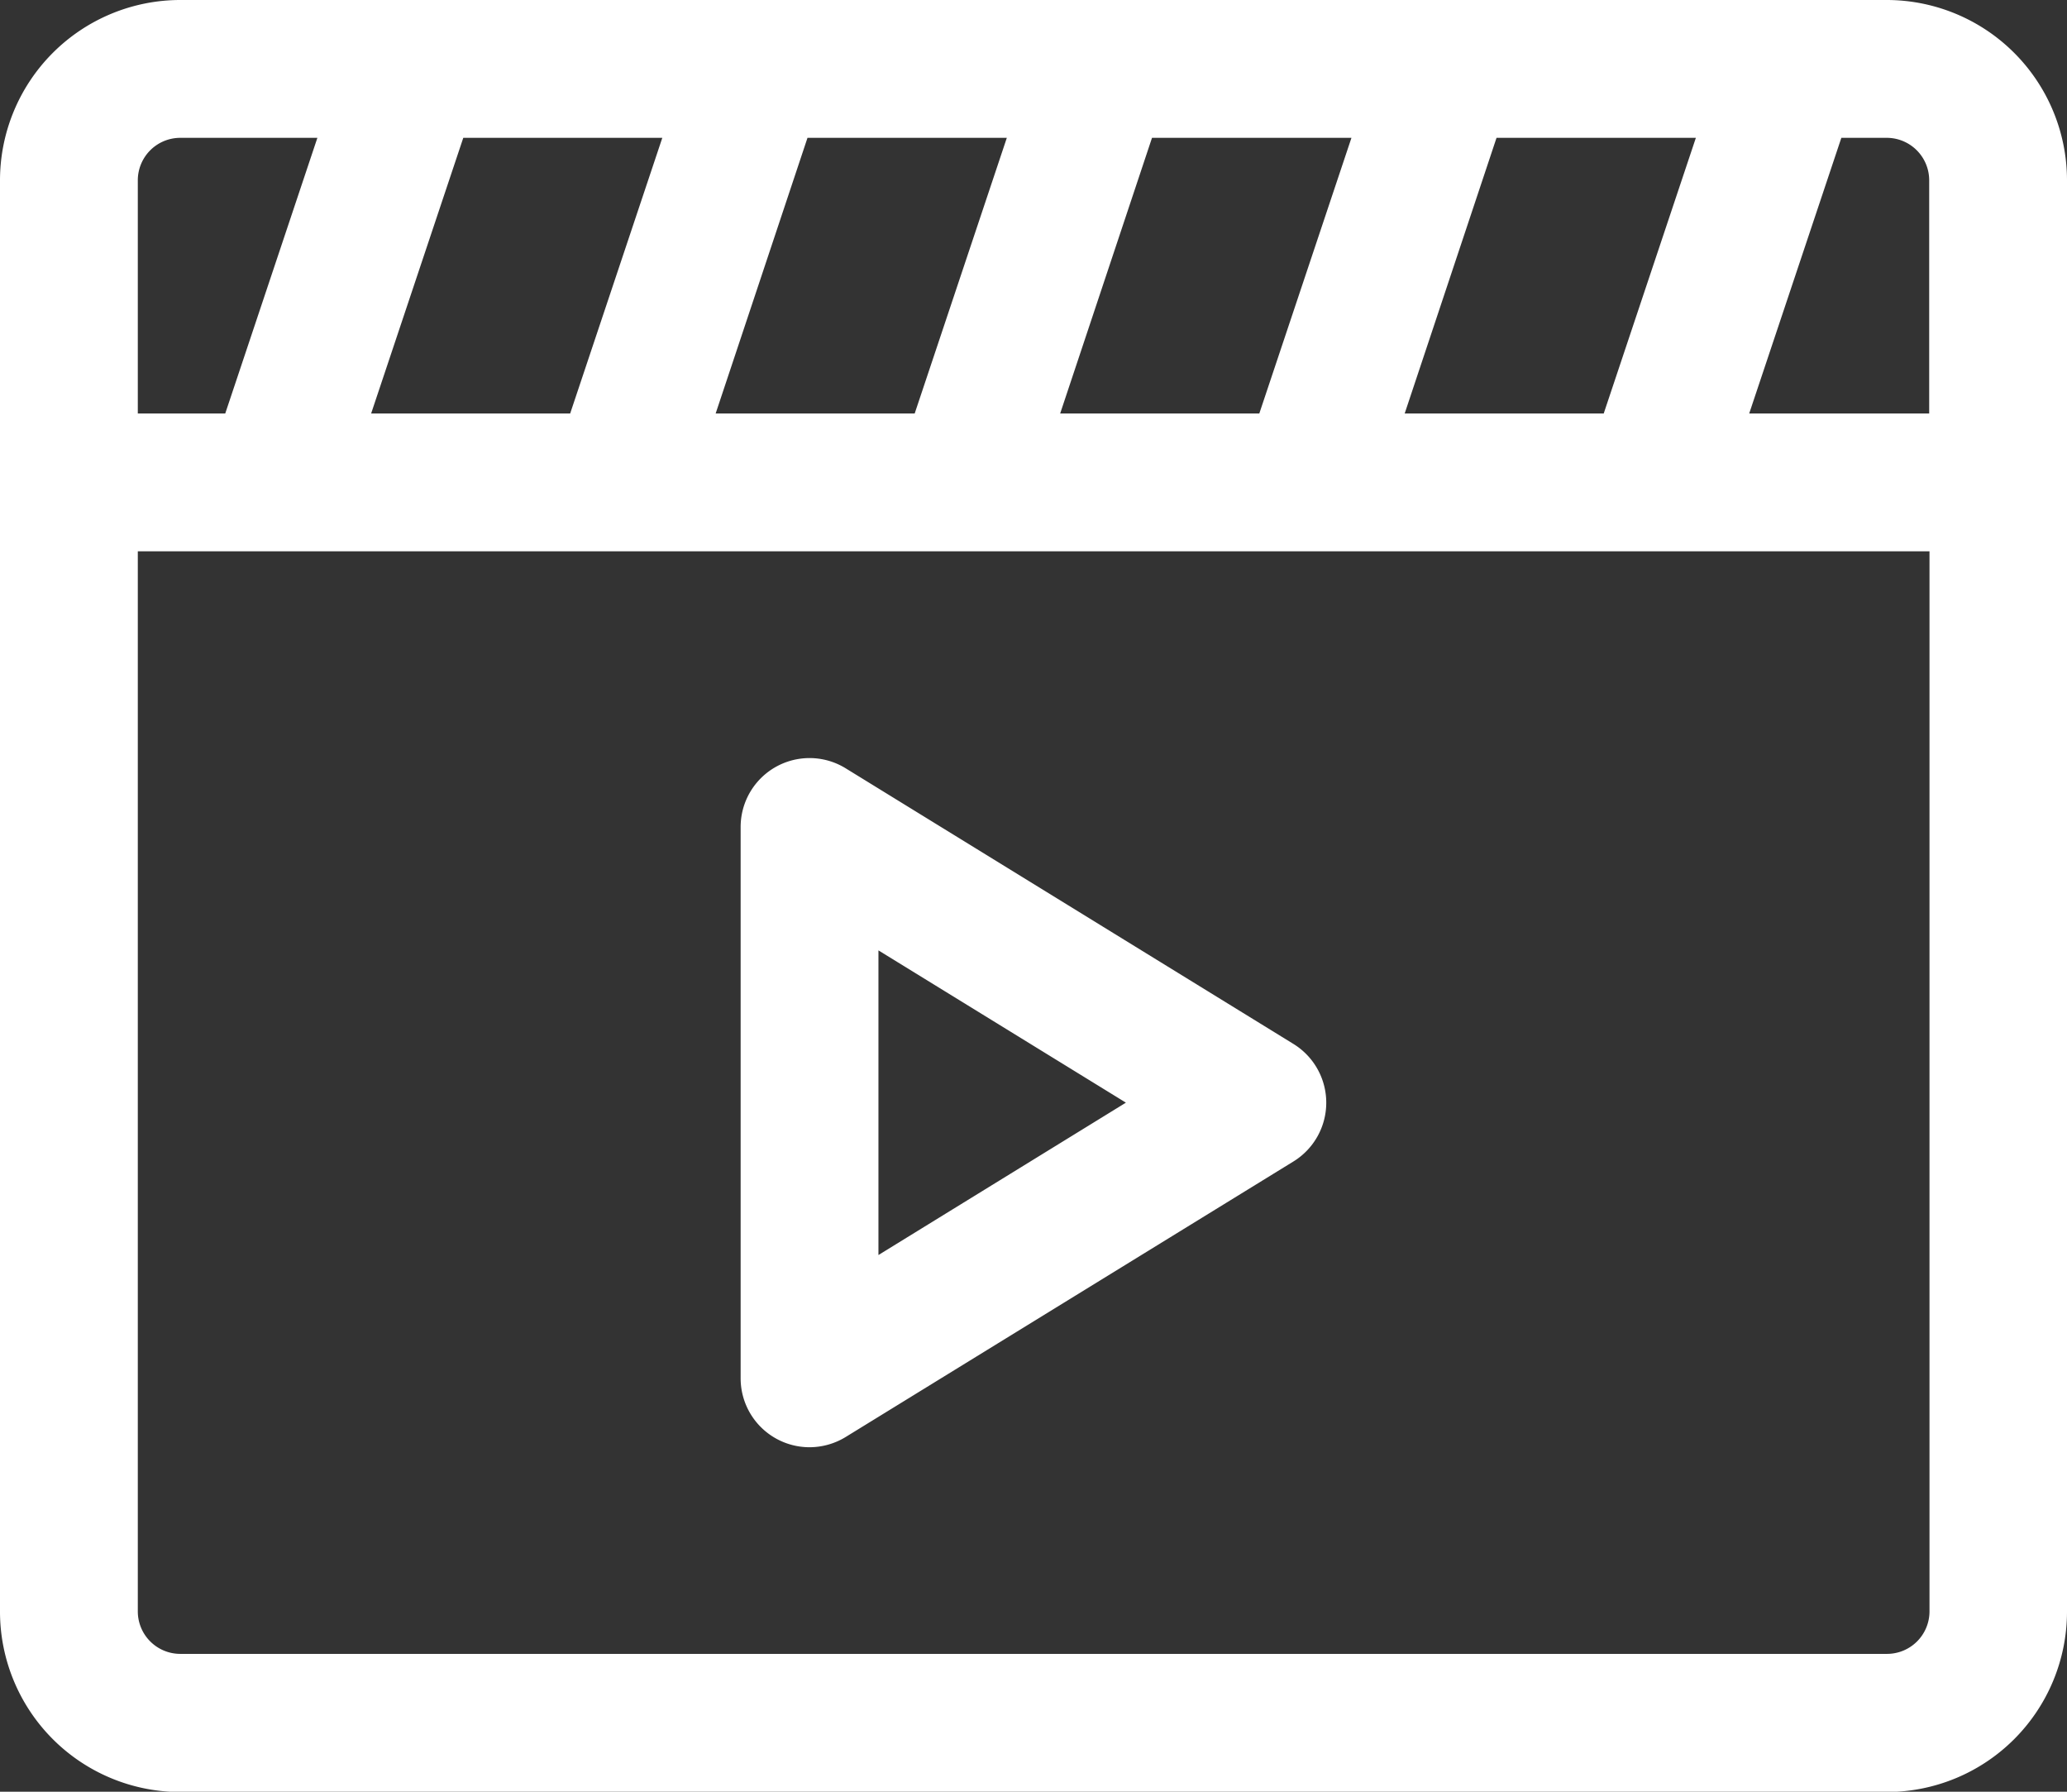
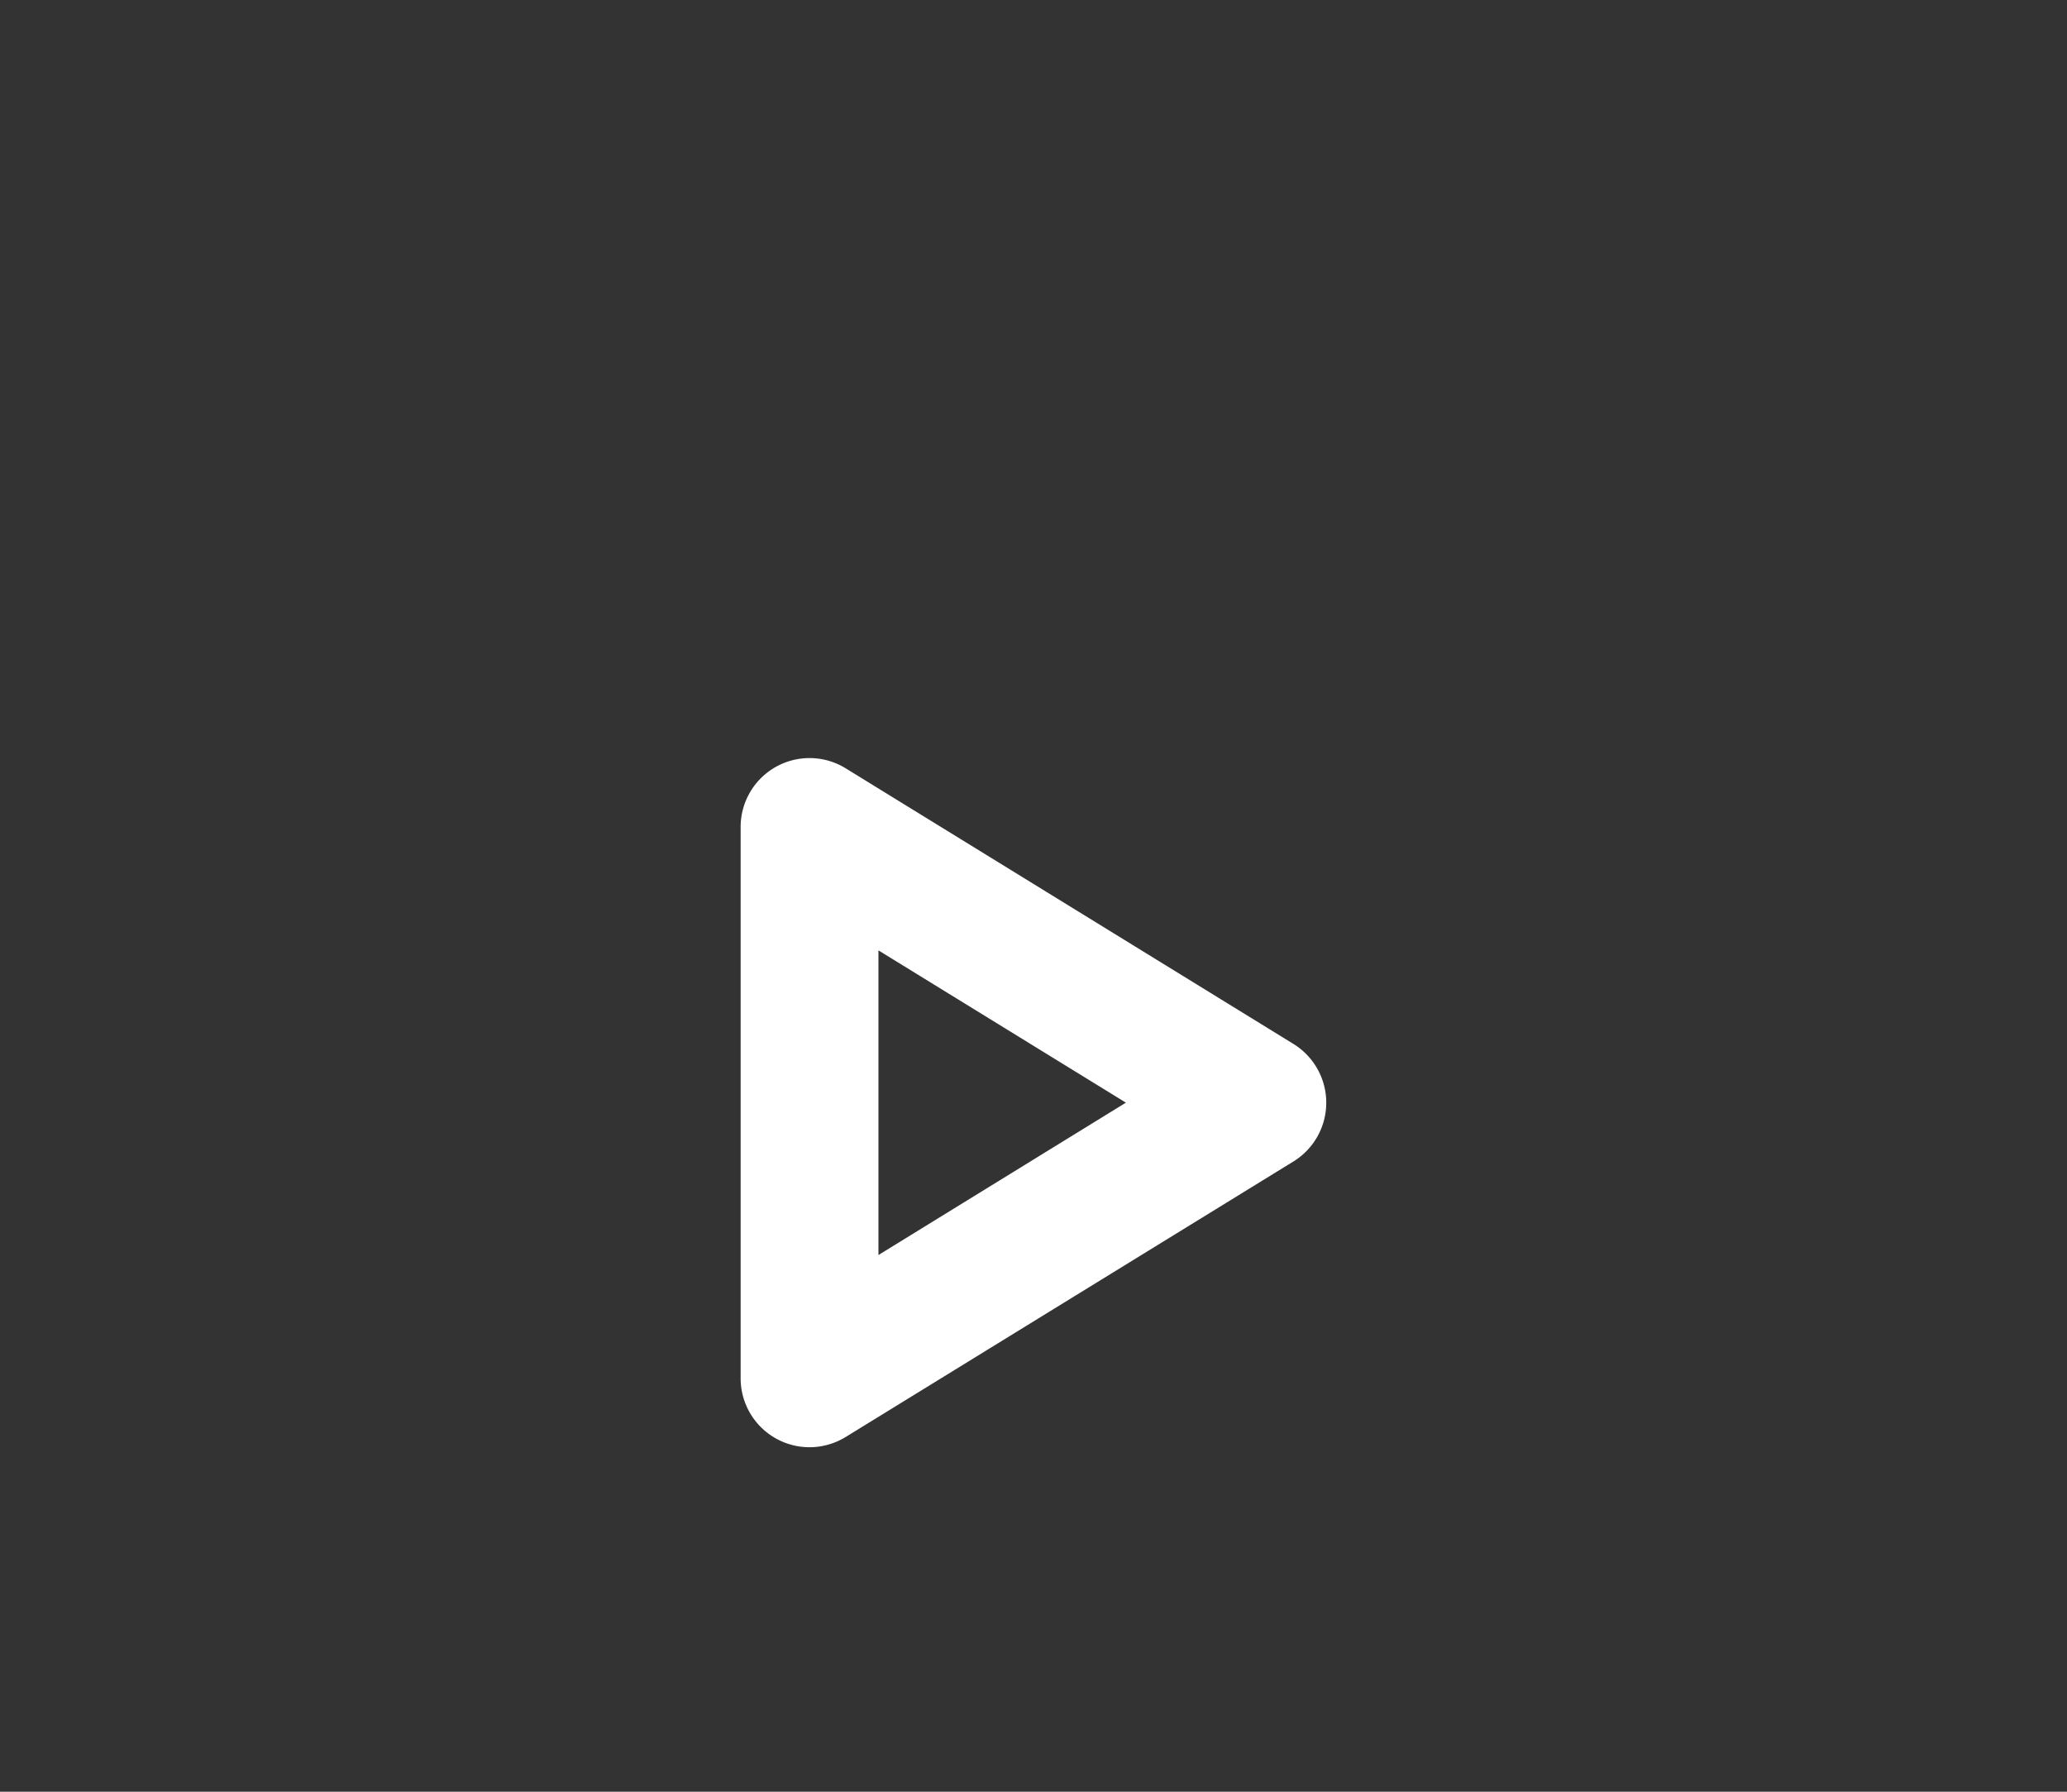
<svg xmlns="http://www.w3.org/2000/svg" width="20.189" height="17.497" viewBox="0 0 20.189 17.497">
  <rect x="0" y="0" width="20.189" height="17.497" fill="#333333" stroke="none" />
  <g id="icon-movie" transform="translate(-1 -3)">
-     <path id="パス_15" data-name="パス 15" d="M19.429,3H2.76A1.762,1.762,0,0,0,1,4.76V18.737A1.762,1.762,0,0,0,2.76,20.5H19.429a1.762,1.762,0,0,0,1.76-1.76V4.76A1.762,1.762,0,0,0,19.429,3Zm.414,1.76V7.038H18.085l.9-2.692h.447A.415.415,0,0,1,19.843,4.76ZM4.625,7.038l.9-2.692H7.469l-.9,2.692ZM8.887,4.346h1.947l-.9,2.692H7.99Zm3.365,0H14.2l-.9,2.692H11.355Zm3.365,0h1.947l-.9,2.692H14.72Zm-12.857,0H4.1l-.9,2.692H2.346V4.76A.415.415,0,0,1,2.76,4.346ZM19.429,19.151H2.76a.415.415,0,0,1-.414-.415V8.384h17.5V18.737A.415.415,0,0,1,19.429,19.151Z" fill="#fff" />
    <g id="グループ_444" data-name="グループ 444" transform="translate(8.234 10.403)">
      <path id="パス_16" data-name="パス 16" d="M12.423,20.73a.673.673,0,0,1-.673-.673V14.673a.673.673,0,0,1,1.026-.573l4.374,2.692a.674.674,0,0,1,0,1.147L12.776,20.63A.678.678,0,0,1,12.423,20.73Zm.673-4.852v2.975l2.417-1.488Z" transform="translate(-11.75 -14)" fill="#fff" />
    </g>
  </g>
</svg>